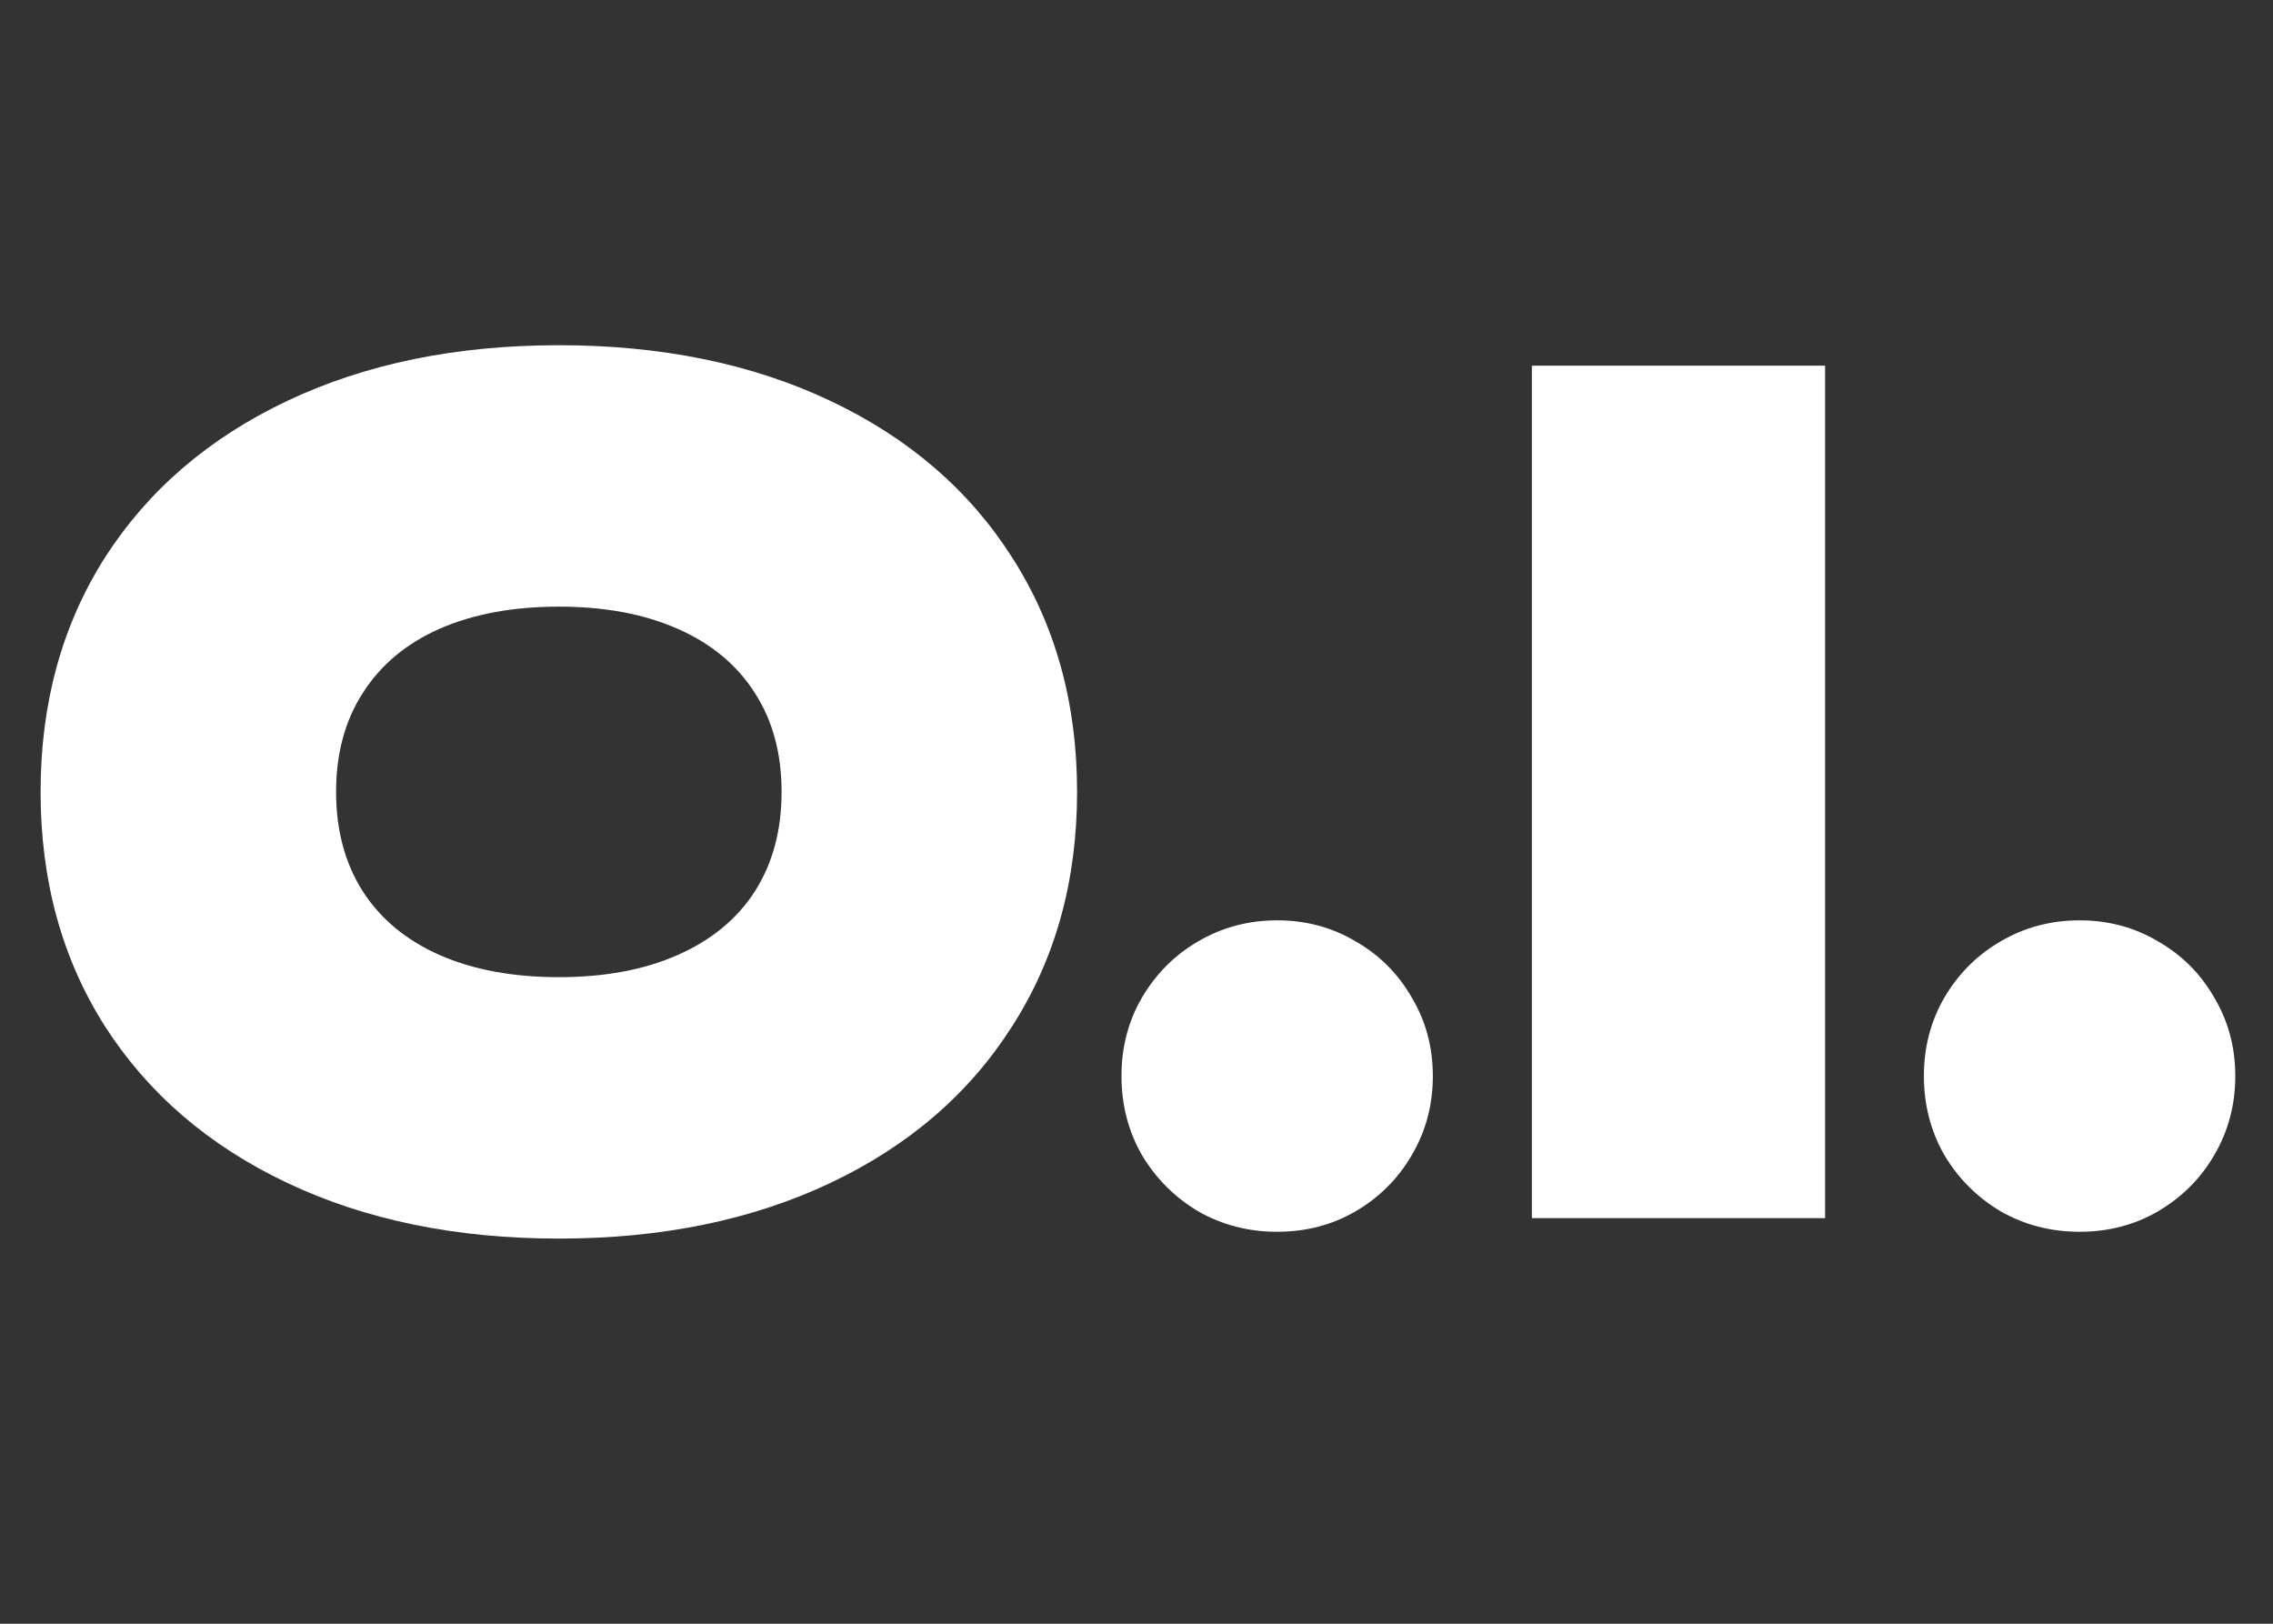
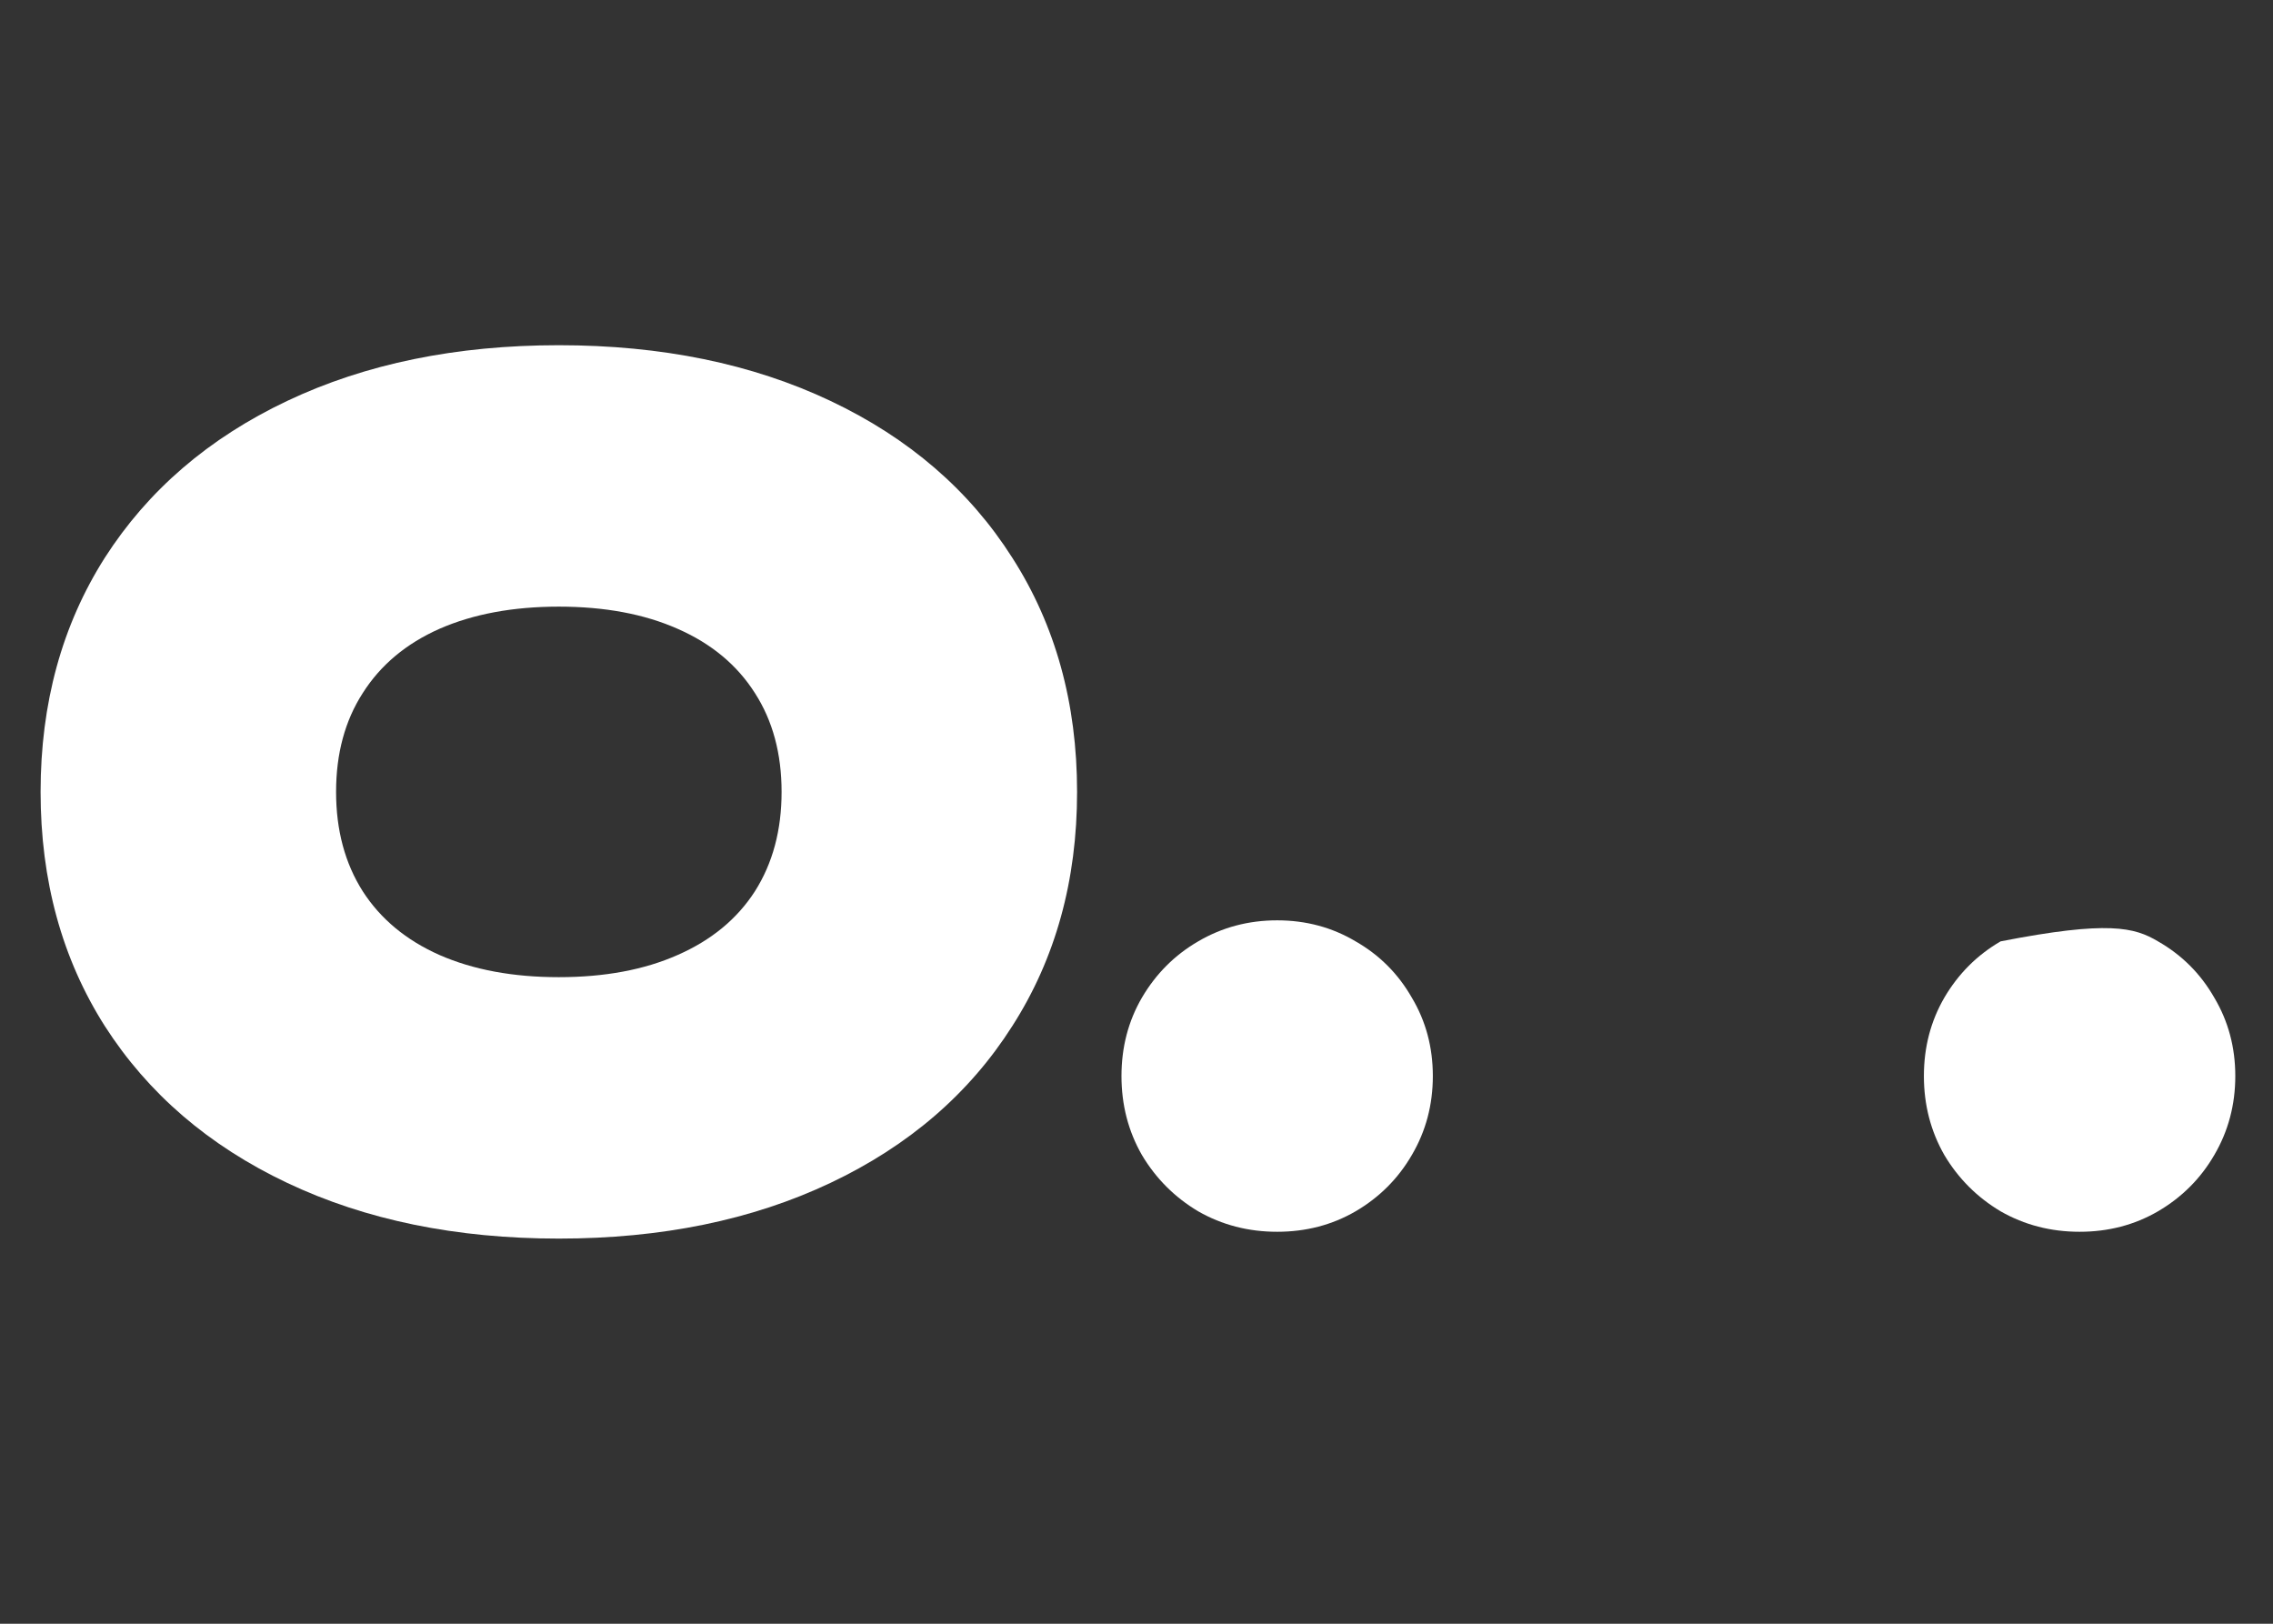
<svg xmlns="http://www.w3.org/2000/svg" width="56" height="40" viewBox="0 0 56 40" fill="none">
  <rect x="0" y="0" width="56" height="40" fill="#333333" stroke="none" />
  <g id="Frame 71">
    <g id="O.I.">
      <path d="M13.768 30.512C11.239 30.512 9.008 30.055 7.076 29.14C5.144 28.225 3.646 26.937 2.582 25.276C1.527 23.615 1 21.692 1 19.508C1 17.324 1.527 15.401 2.582 13.74C3.646 12.079 5.144 10.791 7.076 9.876C9.008 8.961 11.239 8.504 13.768 8.504C16.297 8.504 18.528 8.961 20.46 9.876C22.392 10.791 23.885 12.079 24.94 13.74C26.004 15.401 26.536 17.324 26.536 19.508C26.536 21.692 26.004 23.615 24.94 25.276C23.885 26.937 22.392 28.225 20.46 29.14C18.528 30.055 16.297 30.512 13.768 30.512ZM13.768 24.072C14.897 24.072 15.873 23.89 16.694 23.526C17.525 23.162 18.159 22.639 18.598 21.958C19.037 21.267 19.256 20.451 19.256 19.508C19.256 18.565 19.037 17.753 18.598 17.072C18.159 16.381 17.525 15.854 16.694 15.49C15.873 15.126 14.897 14.944 13.768 14.944C12.639 14.944 11.659 15.126 10.828 15.49C10.007 15.854 9.377 16.381 8.938 17.072C8.499 17.753 8.28 18.565 8.28 19.508C8.28 20.451 8.499 21.267 8.938 21.958C9.377 22.639 10.007 23.162 10.828 23.526C11.659 23.89 12.639 24.072 13.768 24.072Z" fill="white" />
      <path d="M31.465 30.344C30.756 30.344 30.108 30.176 29.52 29.84C28.941 29.495 28.479 29.033 28.134 28.454C27.797 27.866 27.63 27.217 27.63 26.508C27.63 25.799 27.797 25.155 28.134 24.576C28.479 23.988 28.941 23.526 29.52 23.19C30.108 22.845 30.756 22.672 31.465 22.672C32.175 22.672 32.819 22.845 33.398 23.19C33.986 23.526 34.447 23.988 34.783 24.576C35.129 25.155 35.301 25.799 35.301 26.508C35.301 27.217 35.129 27.866 34.783 28.454C34.447 29.033 33.986 29.495 33.398 29.84C32.819 30.176 32.175 30.344 31.465 30.344Z" fill="white" />
-       <path d="M37.741 30.008V9.008H44.965V30.008H37.741Z" fill="white" />
-       <path d="M51.235 30.344C50.526 30.344 49.877 30.176 49.289 29.84C48.71 29.495 48.248 29.033 47.903 28.454C47.567 27.866 47.399 27.217 47.399 26.508C47.399 25.799 47.567 25.155 47.903 24.576C48.248 23.988 48.71 23.526 49.289 23.19C49.877 22.845 50.526 22.672 51.235 22.672C51.944 22.672 52.588 22.845 53.167 23.19C53.755 23.526 54.217 23.988 54.553 24.576C54.898 25.155 55.071 25.799 55.071 26.508C55.071 27.217 54.898 27.866 54.553 28.454C54.217 29.033 53.755 29.495 53.167 29.84C52.588 30.176 51.944 30.344 51.235 30.344Z" fill="white" />
+       <path d="M51.235 30.344C50.526 30.344 49.877 30.176 49.289 29.84C48.71 29.495 48.248 29.033 47.903 28.454C47.567 27.866 47.399 27.217 47.399 26.508C47.399 25.799 47.567 25.155 47.903 24.576C48.248 23.988 48.71 23.526 49.289 23.19C51.944 22.672 52.588 22.845 53.167 23.19C53.755 23.526 54.217 23.988 54.553 24.576C54.898 25.155 55.071 25.799 55.071 26.508C55.071 27.217 54.898 27.866 54.553 28.454C54.217 29.033 53.755 29.495 53.167 29.84C52.588 30.176 51.944 30.344 51.235 30.344Z" fill="white" />
    </g>
  </g>
</svg>